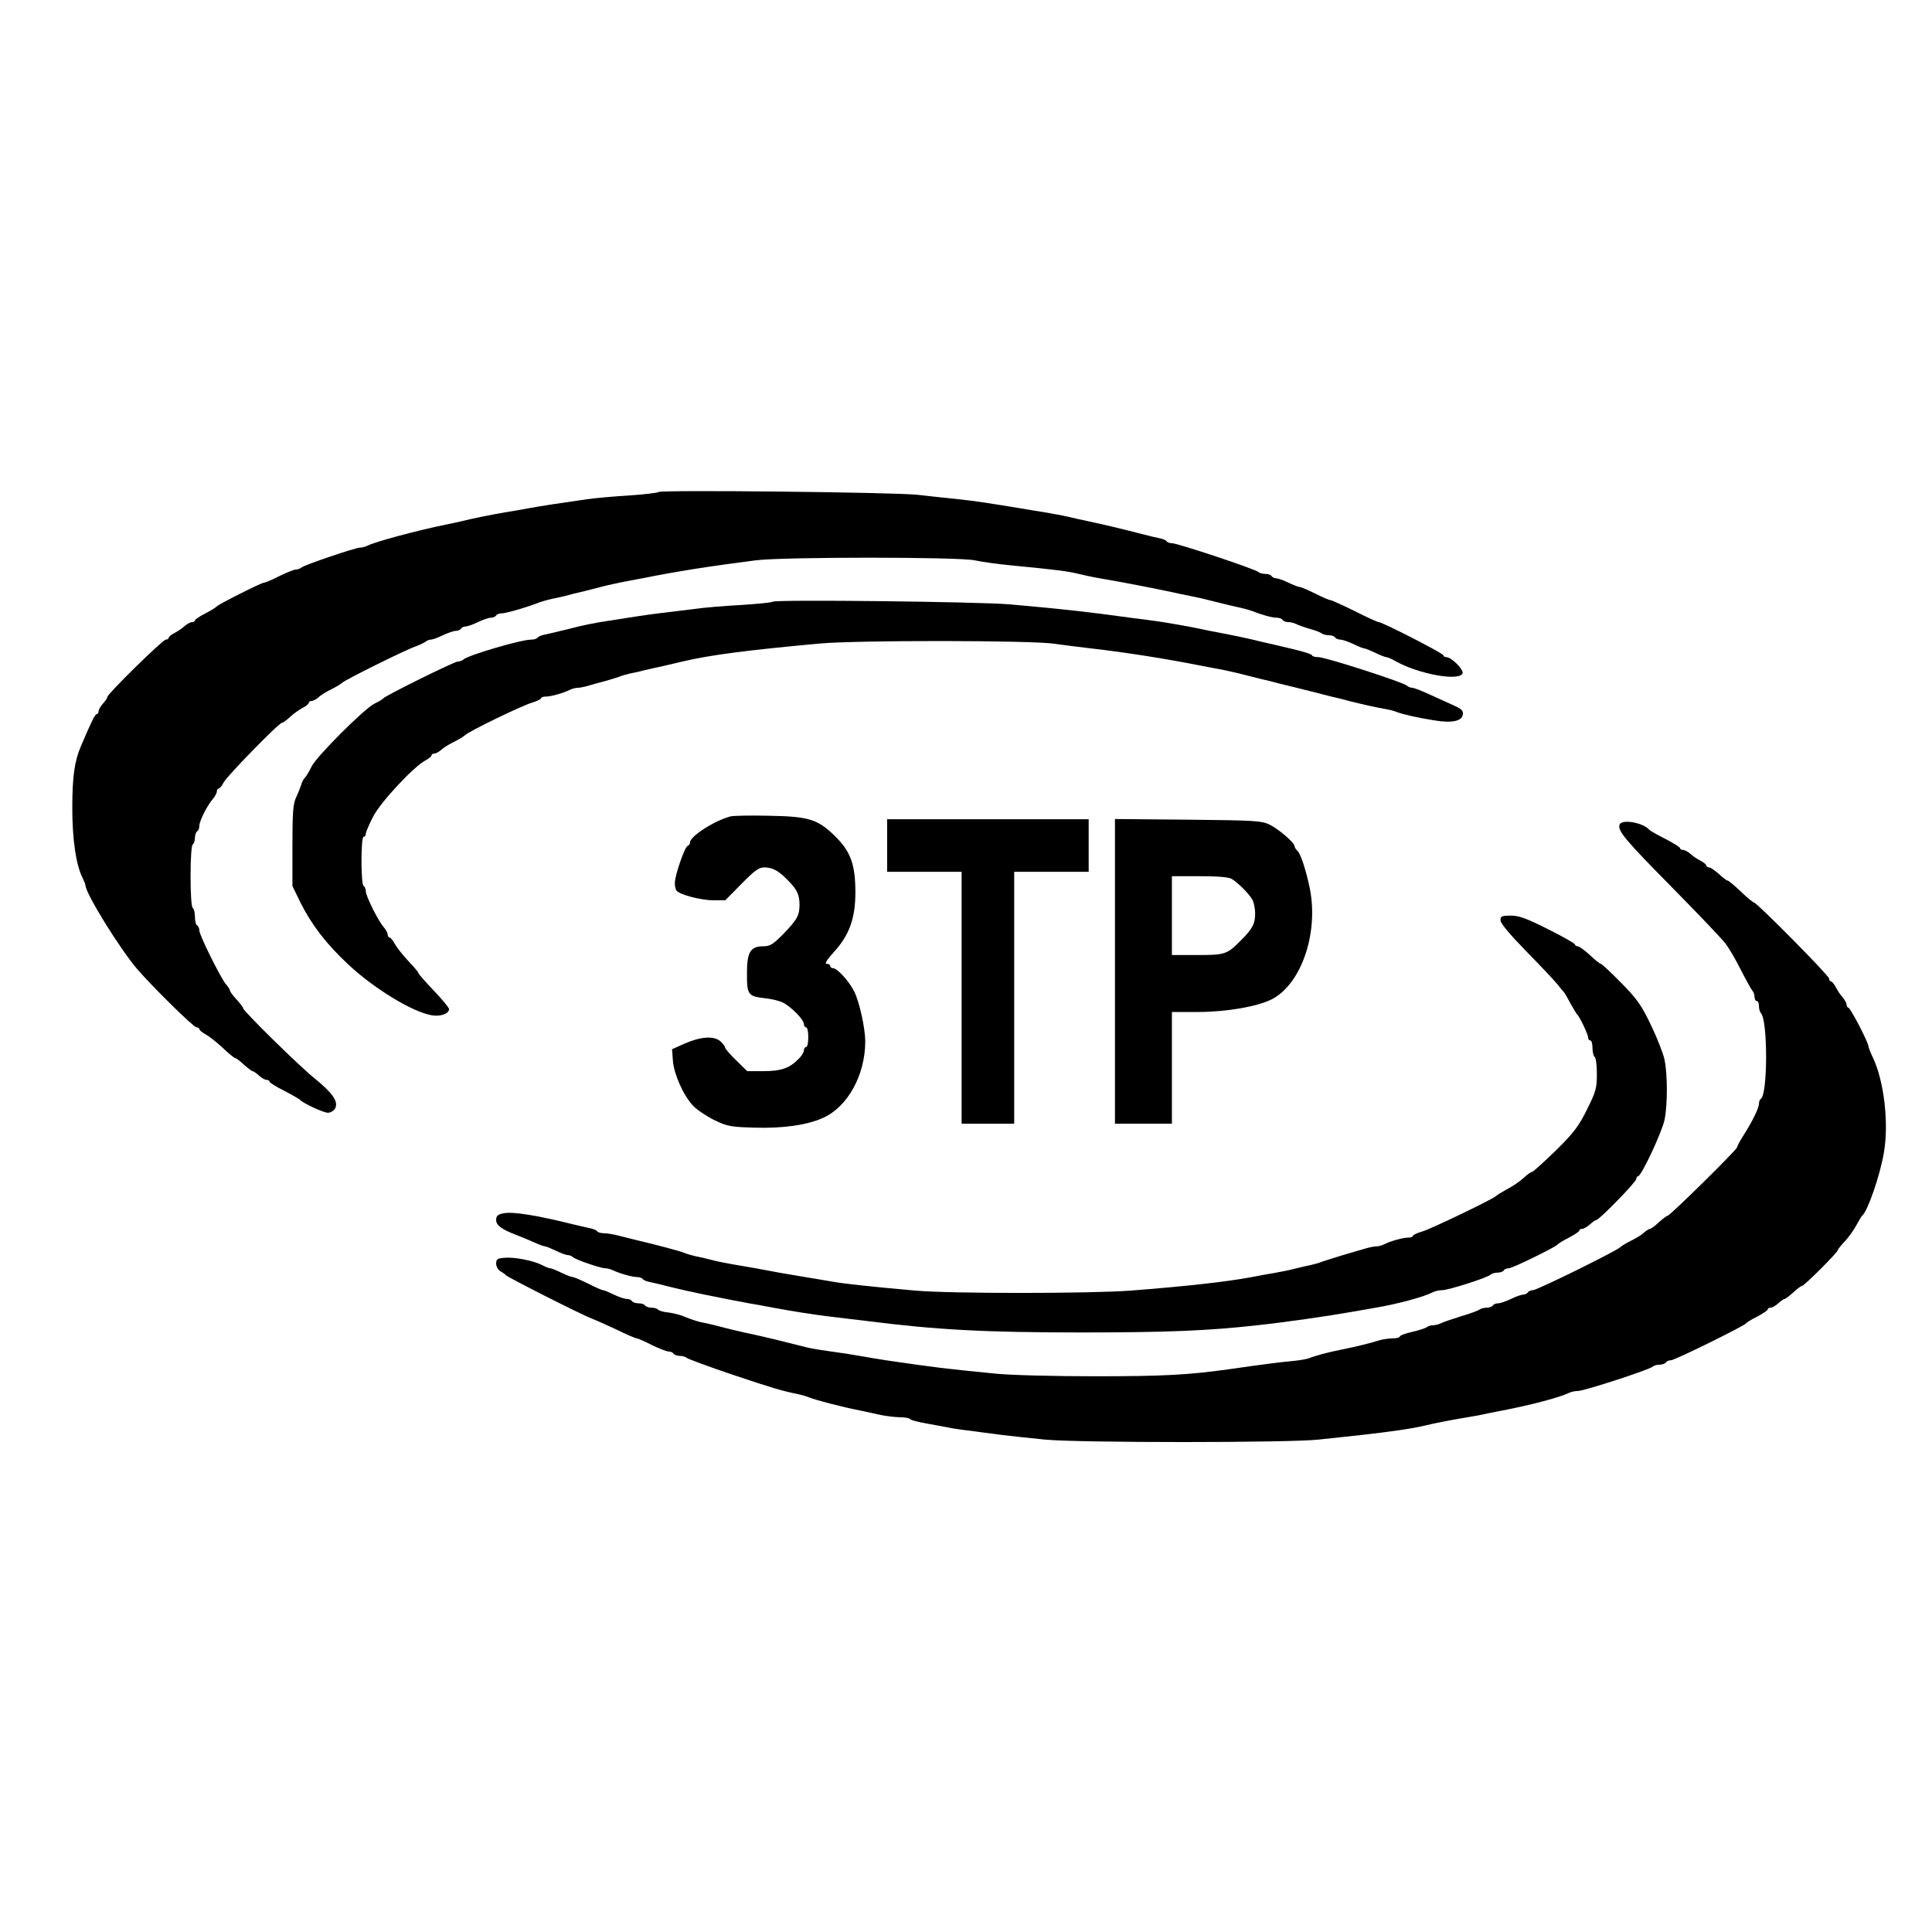
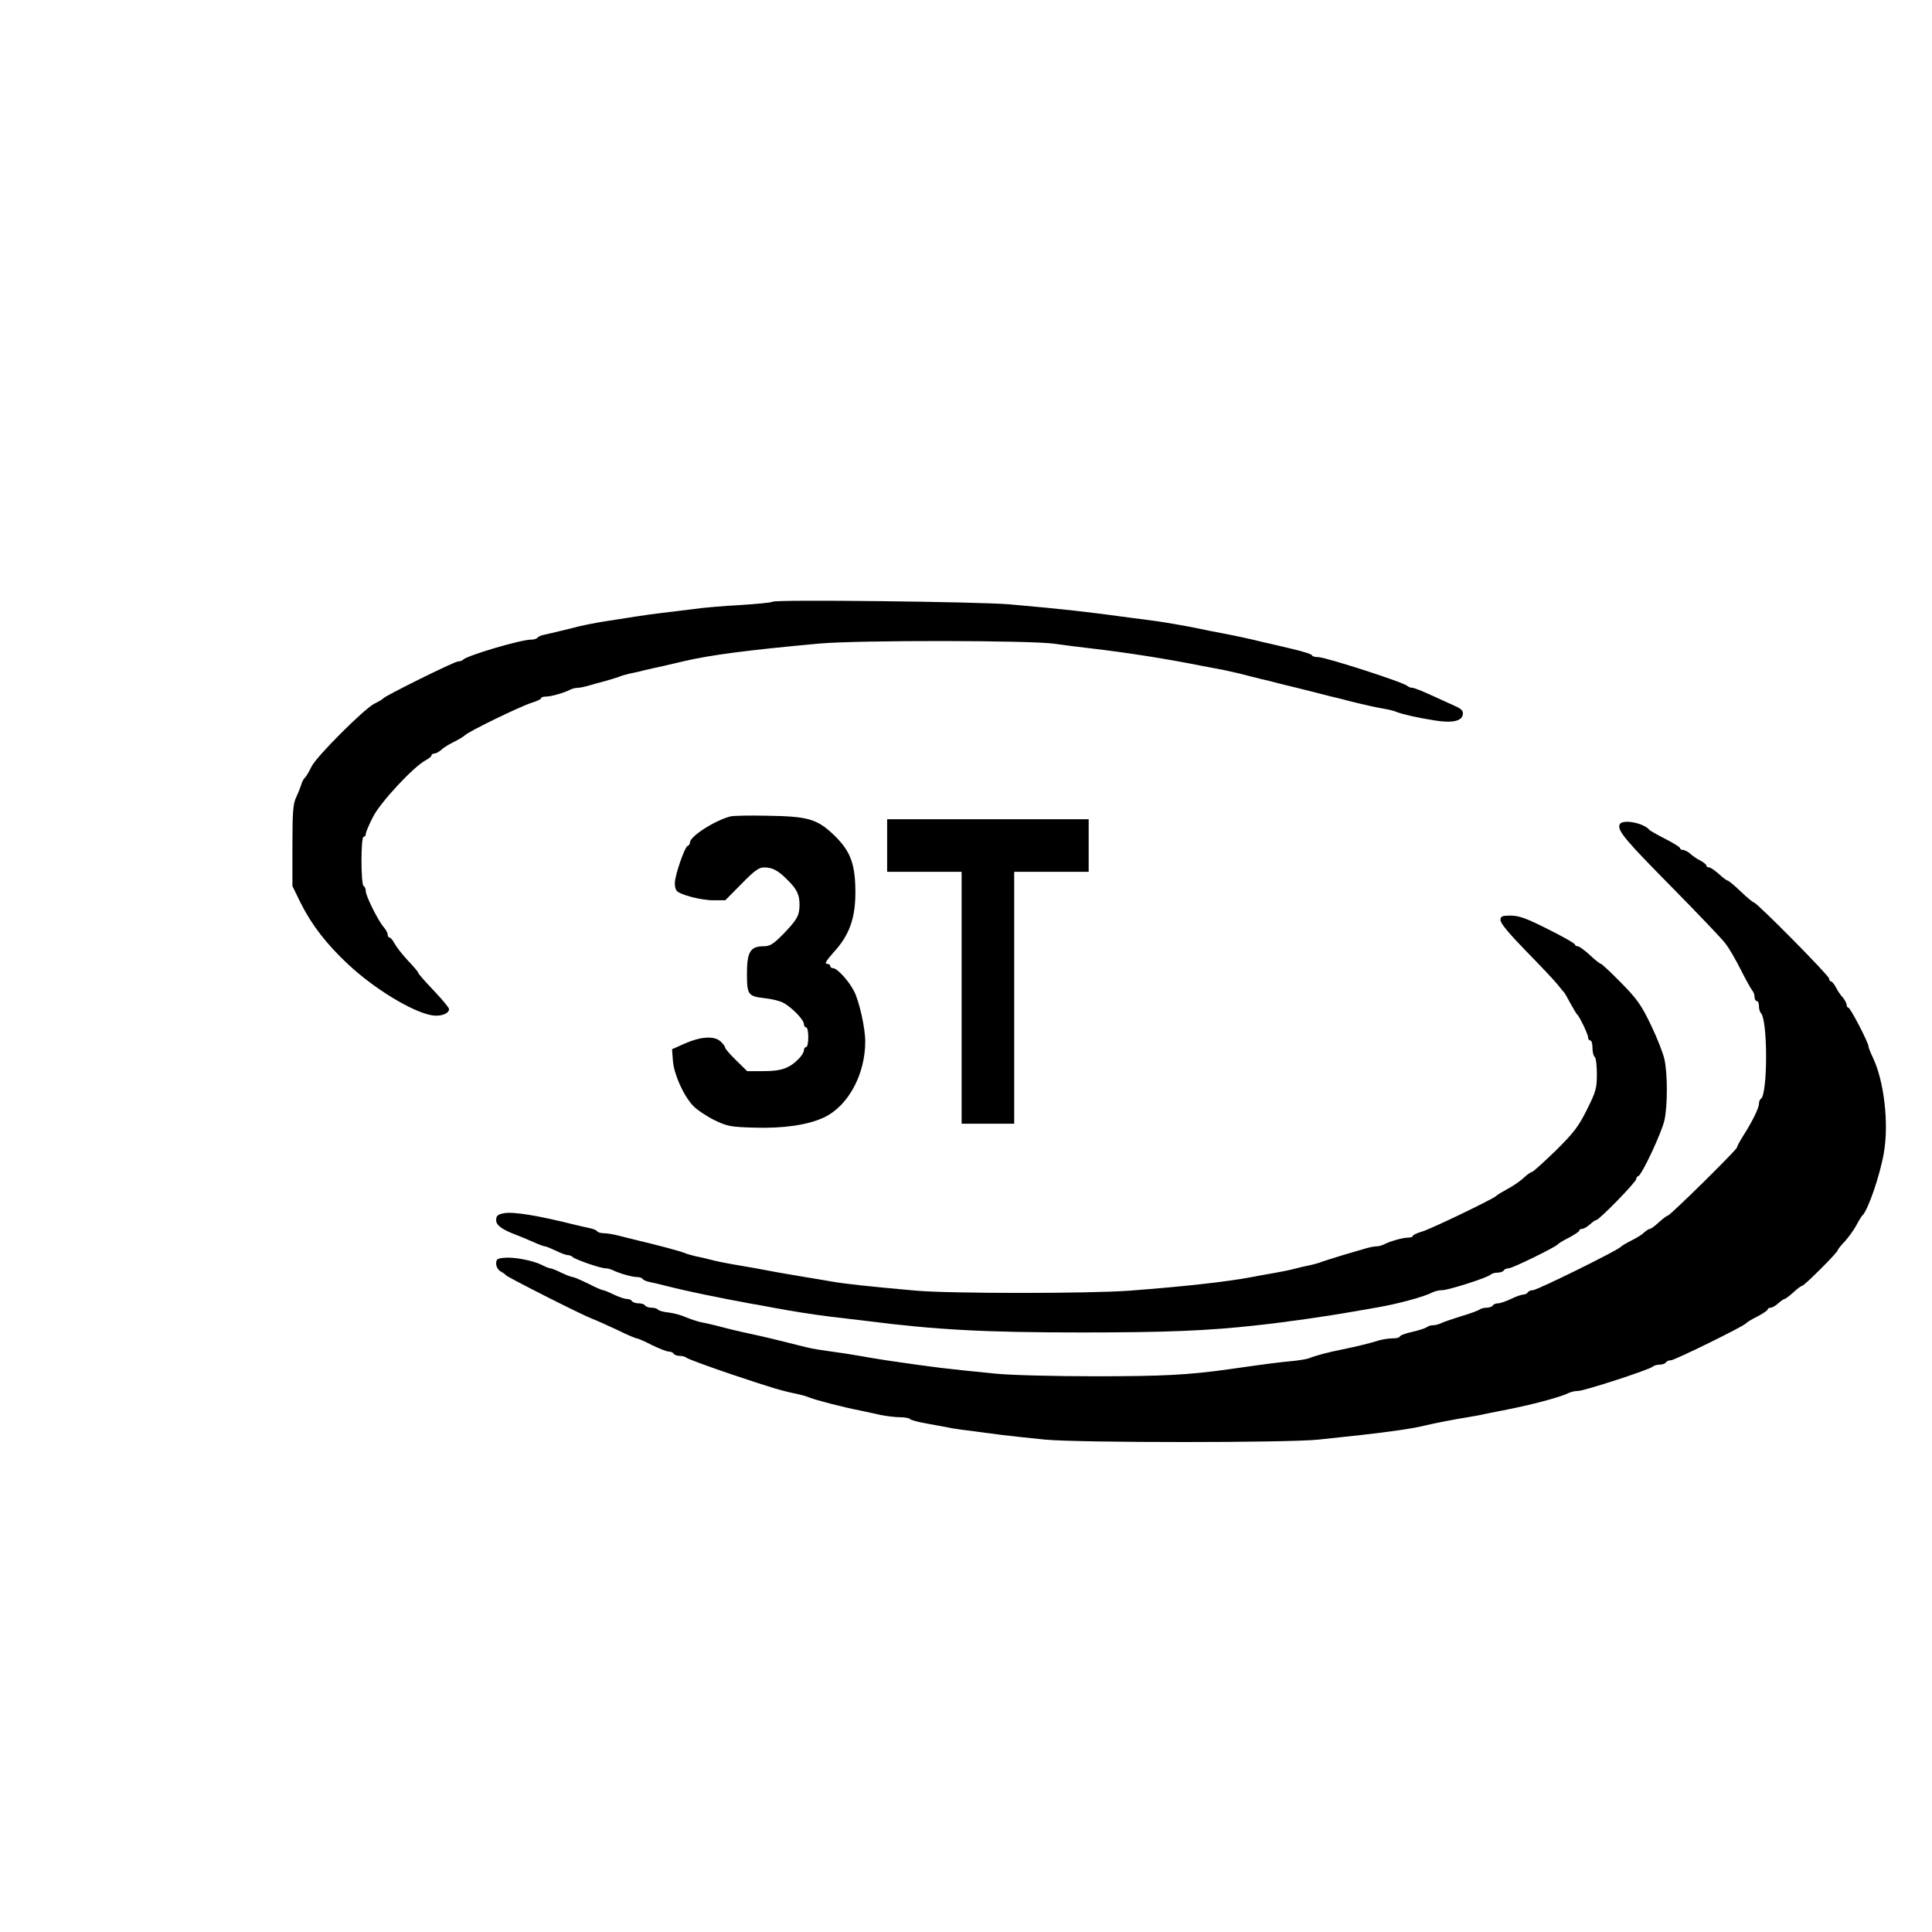
<svg xmlns="http://www.w3.org/2000/svg" version="1.0" width="882pt" height="882pt" viewBox="0 0 882 882" preserveAspectRatio="xMidYMid meet">
  <g transform="translate(0,882) scale(0.1,-0.1)" fill="#000000" stroke="none">
-     <path d="M3007 6574 c-4 -4 -64 -11 -135 -16 -70 -4 -156 -12 -192 -17 -124 -18 -205 -30 -265 -41 -33 -6 -82 -15 -110 -19 -63 -11 -149 -28 -200 -41 -22 -5 -53 -12 -70 -15 -128 -26 -322 -78 -357 -96 -10 -5 -25 -9 -34 -9 -22 0 -257 -80 -268 -91 -6 -5 -17 -9 -25 -9 -9 0 -43 -14 -76 -30 -33 -17 -64 -30 -70 -30 -12 0 -208 -99 -215 -108 -3 -4 -26 -19 -52 -32 -27 -14 -48 -28 -48 -32 0 -5 -6 -8 -13 -8 -7 0 -22 -8 -33 -17 -10 -10 -31 -24 -46 -32 -16 -8 -28 -18 -28 -23 0 -4 -6 -8 -13 -8 -14 0 -267 -248 -267 -262 0 -5 -9 -18 -20 -30 -11 -12 -20 -28 -20 -35 0 -7 -4 -13 -8 -13 -8 0 -22 -28 -72 -145 -30 -69 -40 -141 -40 -285 0 -141 17 -256 45 -314 8 -16 15 -33 15 -37 0 -37 158 -292 237 -384 73 -84 257 -265 270 -265 7 0 13 -4 13 -8 0 -5 12 -15 27 -23 15 -8 50 -35 78 -61 27 -26 54 -48 58 -48 4 0 22 -13 40 -30 18 -16 36 -30 40 -30 4 0 17 -9 29 -20 12 -11 28 -20 35 -20 7 0 13 -3 13 -8 0 -4 30 -23 68 -42 37 -19 69 -38 72 -41 12 -15 107 -59 127 -59 12 0 27 9 33 20 16 30 -11 69 -89 133 -71 56 -331 312 -331 324 0 5 -14 22 -30 40 -17 18 -30 36 -30 41 0 4 -8 17 -18 28 -23 26 -122 225 -122 246 0 9 -4 20 -10 23 -6 3 -10 21 -10 40 0 19 -5 37 -10 40 -6 4 -10 63 -10 145 0 82 4 141 10 145 5 3 10 17 10 30 0 13 5 27 10 30 6 3 10 14 10 25 0 22 38 97 63 124 9 11 17 26 17 33 0 7 4 13 8 13 5 0 15 12 23 28 15 29 252 272 266 272 4 0 22 12 38 28 17 15 42 33 58 41 15 8 27 18 27 23 0 4 6 8 13 8 7 0 22 8 33 18 10 10 36 25 56 35 20 10 43 23 50 30 15 14 286 149 338 167 19 7 39 17 45 22 5 4 15 8 22 8 8 0 33 9 55 20 23 11 50 20 59 20 10 0 21 5 24 10 3 6 13 10 21 10 8 0 34 9 56 20 23 11 50 20 59 20 10 0 21 5 24 10 3 6 15 10 27 10 18 0 122 30 173 51 11 4 34 10 50 14 17 3 47 10 68 15 20 6 56 15 80 20 23 6 60 15 82 21 22 6 61 14 88 20 26 5 71 14 100 19 158 32 308 55 517 82 128 16 924 16 1000 0 30 -7 105 -17 165 -23 200 -19 260 -27 305 -38 25 -6 70 -16 100 -21 96 -16 219 -40 320 -61 25 -6 65 -14 90 -19 25 -5 63 -13 85 -19 88 -22 121 -30 150 -36 17 -4 39 -10 50 -14 45 -18 93 -31 113 -31 11 0 24 -4 27 -10 3 -5 15 -10 26 -10 10 0 27 -4 37 -9 9 -5 37 -15 62 -22 25 -7 49 -16 54 -21 6 -4 20 -8 32 -8 13 0 26 -4 29 -10 3 -5 14 -10 24 -10 9 0 36 -9 59 -20 22 -11 45 -20 50 -20 4 0 27 -9 50 -20 22 -11 46 -20 51 -20 6 0 26 -9 45 -20 105 -58 288 -91 303 -54 6 17 -51 74 -74 74 -7 0 -13 4 -13 8 0 9 -279 152 -296 152 -5 0 -54 22 -109 50 -55 27 -105 50 -110 50 -6 0 -37 13 -70 30 -33 16 -65 30 -71 30 -5 0 -29 9 -52 20 -22 11 -48 20 -56 20 -8 0 -18 5 -21 10 -3 6 -16 10 -29 10 -12 0 -26 4 -32 9 -13 13 -368 131 -393 131 -11 0 -22 4 -25 9 -3 5 -18 11 -33 14 -16 3 -46 10 -68 16 -121 31 -185 46 -255 61 -25 5 -65 14 -90 20 -25 6 -74 15 -110 21 -36 6 -87 14 -115 19 -146 24 -198 32 -280 41 -49 5 -133 14 -185 20 -108 12 -1172 23 -1183 13z" />
    <path d="M3527 6073 c-4 -4 -69 -10 -145 -15 -75 -4 -171 -12 -212 -18 -41 -5 -111 -14 -155 -19 -73 -9 -122 -17 -275 -41 -30 -5 -73 -14 -95 -19 -22 -6 -60 -15 -85 -21 -25 -6 -57 -14 -73 -17 -15 -3 -30 -9 -33 -14 -3 -5 -16 -9 -29 -9 -47 0 -288 -71 -310 -91 -5 -5 -16 -9 -25 -9 -16 0 -331 -156 -340 -168 -3 -4 -21 -15 -40 -24 -46 -22 -267 -243 -288 -288 -9 -19 -22 -41 -28 -48 -7 -6 -16 -22 -19 -35 -4 -12 -14 -38 -23 -57 -14 -29 -17 -68 -17 -220 l0 -185 37 -76 c50 -100 117 -188 219 -283 118 -110 290 -215 380 -231 39 -7 79 7 79 28 0 7 -32 45 -70 85 -38 40 -70 76 -70 80 0 4 -22 30 -48 57 -26 28 -53 63 -61 78 -8 15 -18 27 -23 27 -4 0 -8 6 -8 13 0 7 -8 22 -17 33 -25 27 -83 143 -83 165 0 10 -4 21 -10 24 -13 8 -13 225 0 225 6 0 10 6 10 14 0 7 15 42 33 77 33 66 186 230 240 258 15 8 27 18 27 23 0 4 6 8 13 8 7 0 22 8 33 18 10 10 36 25 56 35 20 10 43 23 50 30 19 19 257 134 306 149 23 7 42 16 42 20 0 5 10 8 22 8 23 0 81 16 110 31 10 5 25 9 35 9 9 0 30 4 47 9 17 5 51 15 76 21 25 7 54 16 65 20 11 5 34 11 50 15 17 3 48 10 70 16 22 5 60 14 85 19 25 6 65 15 90 21 123 29 293 51 620 81 175 16 972 15 1075 -1 44 -6 118 -16 165 -21 164 -19 342 -47 508 -80 28 -5 73 -14 100 -19 26 -6 65 -14 87 -20 22 -6 59 -15 83 -21 23 -5 59 -14 80 -20 20 -5 57 -14 82 -20 25 -6 61 -15 80 -20 19 -5 54 -14 78 -20 23 -5 59 -14 80 -20 68 -17 127 -30 162 -36 19 -3 44 -9 55 -14 28 -11 98 -27 175 -39 79 -13 124 -3 128 27 3 17 -6 26 -40 41 -24 11 -73 33 -110 50 -37 17 -73 31 -80 31 -8 0 -18 4 -24 9 -15 16 -373 131 -405 131 -16 0 -29 4 -29 8 0 5 -44 19 -97 31 -54 13 -114 27 -133 31 -51 13 -117 27 -185 40 -33 6 -78 15 -100 20 -52 11 -150 28 -200 35 -22 3 -74 10 -115 15 -187 26 -302 39 -550 61 -136 12 -1073 23 -1083 12z" />
    <path d="M3335 5093 c-73 -19 -185 -91 -185 -119 0 -7 -5 -14 -11 -16 -13 -4 -58 -134 -58 -168 -1 -14 3 -30 7 -35 12 -19 112 -45 169 -45 l54 0 74 75 c60 61 79 75 104 75 37 0 64 -14 105 -56 44 -43 56 -68 56 -114 0 -50 -11 -69 -77 -137 -44 -44 -58 -53 -88 -53 -59 0 -75 -26 -75 -124 0 -98 5 -104 81 -113 30 -3 67 -12 83 -20 38 -19 96 -78 96 -98 0 -8 5 -15 10 -15 6 0 10 -20 10 -45 0 -25 -4 -45 -10 -45 -5 0 -10 -7 -10 -15 0 -9 -11 -26 -24 -39 -42 -43 -80 -56 -160 -56 l-75 0 -50 49 c-28 27 -51 54 -51 59 0 5 -9 17 -21 28 -29 26 -90 22 -163 -10 l-58 -26 4 -53 c5 -62 48 -158 92 -205 17 -18 60 -47 96 -65 60 -29 75 -32 186 -35 128 -4 241 12 312 45 112 50 192 196 192 348 0 62 -27 183 -51 230 -24 47 -77 105 -96 105 -7 0 -13 5 -13 10 0 6 -7 10 -16 10 -11 0 1 18 33 54 70 76 98 154 98 271 0 128 -21 187 -93 258 -80 78 -120 90 -307 93 -82 2 -159 0 -170 -3z" />
    <path d="M4050 4960 l0 -120 170 0 170 0 0 -575 0 -575 120 0 120 0 0 575 0 575 170 0 170 0 0 120 0 120 -460 0 -460 0 0 -120z" />
-     <path d="M5090 4386 l0 -696 130 0 130 0 0 255 0 255 118 0 c130 0 273 25 338 58 134 69 214 300 174 504 -17 83 -41 157 -56 173 -8 7 -14 17 -14 22 0 16 -74 79 -115 99 -36 17 -70 19 -372 22 l-333 3 0 -695z m532 422 c29 -17 79 -67 96 -96 6 -12 12 -40 12 -62 0 -48 -12 -70 -66 -124 -62 -63 -72 -66 -199 -66 l-115 0 0 180 0 180 125 0 c82 0 133 -4 147 -12z" />
    <path d="M7394 5056 c-11 -28 24 -69 242 -290 120 -122 230 -237 243 -256 14 -18 45 -71 69 -119 24 -47 48 -90 53 -95 5 -6 9 -18 9 -28 0 -10 5 -18 10 -18 6 0 10 -10 10 -23 0 -13 4 -27 9 -32 32 -34 31 -371 0 -391 -5 -3 -9 -13 -9 -23 0 -20 -32 -84 -73 -148 -15 -24 -27 -46 -27 -51 0 -10 -306 -312 -317 -312 -4 0 -22 -14 -40 -30 -18 -17 -36 -30 -41 -30 -4 0 -17 -8 -28 -18 -10 -10 -36 -25 -56 -35 -20 -10 -43 -23 -50 -30 -20 -19 -381 -197 -400 -197 -9 0 -20 -4 -23 -10 -3 -5 -13 -10 -21 -10 -8 0 -34 -9 -56 -20 -23 -11 -50 -20 -59 -20 -10 0 -21 -4 -24 -10 -3 -5 -16 -10 -29 -10 -12 0 -26 -4 -31 -8 -6 -5 -44 -19 -85 -31 -41 -13 -83 -27 -92 -32 -10 -5 -26 -9 -36 -9 -10 0 -22 -4 -27 -8 -6 -5 -36 -15 -67 -22 -32 -7 -58 -17 -58 -22 0 -4 -14 -8 -32 -8 -17 0 -45 -4 -62 -9 -41 -13 -98 -27 -166 -41 -67 -13 -128 -30 -155 -41 -11 -4 -47 -10 -80 -13 -55 -5 -110 -12 -285 -37 -186 -26 -301 -32 -610 -32 -188 0 -388 5 -455 12 -240 24 -261 26 -500 61 -33 5 -87 14 -120 20 -33 6 -91 15 -130 20 -38 5 -89 13 -112 19 -126 32 -189 47 -253 61 -43 9 -88 19 -167 40 -21 5 -51 12 -68 15 -16 4 -46 14 -65 22 -19 9 -54 18 -77 21 -24 2 -46 9 -49 13 -3 5 -16 9 -29 9 -13 0 -27 5 -30 10 -3 6 -17 10 -30 10 -13 0 -27 5 -30 10 -3 6 -14 10 -24 10 -9 0 -36 9 -59 20 -22 11 -45 20 -49 20 -5 0 -35 13 -68 30 -33 16 -65 30 -71 30 -5 0 -29 9 -52 20 -22 11 -45 20 -50 20 -6 0 -23 7 -38 15 -39 20 -125 37 -171 33 -33 -3 -38 -6 -38 -27 0 -13 9 -29 20 -35 11 -6 22 -14 25 -18 7 -9 345 -180 390 -197 19 -7 72 -31 117 -52 44 -22 85 -39 90 -39 5 0 35 -13 68 -30 33 -16 68 -30 77 -30 9 0 20 -4 23 -10 3 -5 16 -10 29 -10 12 0 26 -4 31 -9 6 -5 100 -40 210 -77 188 -63 226 -74 300 -89 17 -4 39 -10 50 -15 30 -12 153 -44 230 -59 28 -6 71 -15 97 -21 26 -5 65 -10 87 -10 22 0 42 -4 45 -8 3 -5 38 -14 78 -21 40 -7 82 -15 93 -17 19 -5 55 -10 250 -35 44 -5 132 -15 195 -21 156 -15 1112 -15 1250 0 58 6 146 16 195 21 125 14 232 29 285 42 55 13 127 27 200 39 30 5 64 11 75 14 11 2 47 10 80 16 136 26 270 62 307 81 10 5 29 9 42 9 28 0 326 97 341 111 5 5 19 9 31 9 13 0 26 5 29 10 3 6 14 10 23 10 17 0 332 155 342 168 3 4 26 19 53 32 26 14 47 28 47 32 0 5 6 8 13 8 7 0 23 9 35 20 12 11 25 20 29 20 4 0 22 14 40 30 18 17 36 30 40 30 10 0 163 153 163 163 0 4 15 22 33 41 17 19 41 52 52 73 11 21 23 40 26 43 25 20 81 182 99 286 24 135 1 330 -50 436 -11 23 -20 46 -20 51 0 17 -83 177 -92 177 -4 0 -8 6 -8 13 0 7 -8 22 -17 33 -10 10 -24 31 -32 47 -8 15 -18 27 -23 27 -4 0 -8 6 -8 13 0 13 -330 347 -343 347 -4 0 -31 22 -60 50 -28 27 -56 50 -60 50 -4 0 -22 13 -40 30 -18 16 -38 30 -44 30 -7 0 -13 4 -13 8 0 5 -12 15 -27 23 -16 8 -37 22 -47 32 -11 9 -26 17 -33 17 -7 0 -13 3 -13 8 0 4 -30 23 -67 42 -38 19 -70 38 -73 41 -26 33 -126 51 -136 25z" />
    <path d="M6850 4619 c0 -14 41 -63 114 -138 63 -64 127 -132 143 -151 15 -19 30 -37 33 -40 3 -3 16 -25 29 -50 14 -25 27 -47 30 -50 12 -10 51 -92 51 -106 0 -8 5 -14 10 -14 6 0 10 -15 10 -34 0 -19 5 -38 10 -41 6 -3 10 -39 10 -78 0 -65 -4 -80 -45 -162 -38 -77 -60 -106 -143 -188 -55 -53 -103 -97 -108 -97 -5 0 -22 -12 -39 -28 -16 -15 -50 -38 -75 -51 -25 -14 -47 -27 -50 -31 -10 -12 -296 -150 -337 -162 -24 -7 -43 -16 -43 -20 0 -5 -10 -8 -22 -8 -23 0 -81 -16 -110 -31 -10 -5 -25 -9 -35 -9 -9 0 -30 -4 -47 -9 -17 -5 -65 -19 -106 -31 -41 -13 -84 -26 -95 -30 -11 -5 -33 -11 -50 -15 -16 -3 -48 -10 -70 -16 -22 -6 -65 -15 -95 -20 -30 -5 -80 -14 -110 -20 -113 -21 -302 -42 -550 -61 -190 -14 -821 -14 -980 0 -213 19 -323 31 -380 41 -30 5 -86 15 -125 21 -86 14 -153 26 -225 40 -30 5 -80 14 -110 19 -30 5 -73 14 -95 20 -22 6 -53 13 -70 16 -16 4 -39 10 -50 15 -23 9 -119 35 -225 60 -19 5 -54 13 -76 19 -23 6 -53 11 -67 11 -14 0 -28 4 -31 9 -3 5 -18 11 -33 14 -16 3 -47 11 -70 16 -167 42 -283 61 -324 52 -27 -5 -34 -12 -34 -31 0 -24 26 -43 95 -69 19 -7 54 -22 77 -32 24 -11 46 -19 51 -19 5 0 27 -9 50 -20 22 -11 47 -20 55 -20 7 0 17 -4 22 -9 13 -12 127 -51 148 -51 10 0 25 -4 35 -9 29 -14 87 -31 110 -31 11 0 23 -4 26 -9 3 -5 18 -11 33 -14 16 -3 46 -10 68 -16 64 -16 126 -30 185 -42 30 -6 75 -15 100 -20 25 -5 70 -13 100 -19 30 -5 80 -14 110 -20 92 -17 181 -31 262 -41 43 -5 115 -14 160 -19 321 -41 542 -53 988 -53 383 0 581 8 800 33 124 13 330 43 425 60 33 6 85 15 115 20 101 17 222 50 262 71 10 5 28 9 42 9 28 0 207 57 221 71 5 5 19 9 31 9 13 0 26 5 29 10 3 6 14 10 23 10 17 0 212 96 222 108 3 4 26 19 53 32 26 14 47 28 47 32 0 5 6 8 13 8 7 0 23 9 35 20 12 11 25 20 29 20 13 0 183 174 183 188 0 6 4 12 8 12 15 0 110 203 121 258 14 68 14 206 0 274 -6 29 -34 100 -62 158 -43 90 -62 118 -136 193 -47 48 -89 87 -93 87 -4 0 -27 18 -50 40 -24 22 -49 40 -55 40 -7 0 -13 4 -13 8 0 5 -55 36 -123 70 -99 50 -133 62 -170 62 -41 0 -47 -3 -47 -21z" />
  </g>
</svg>